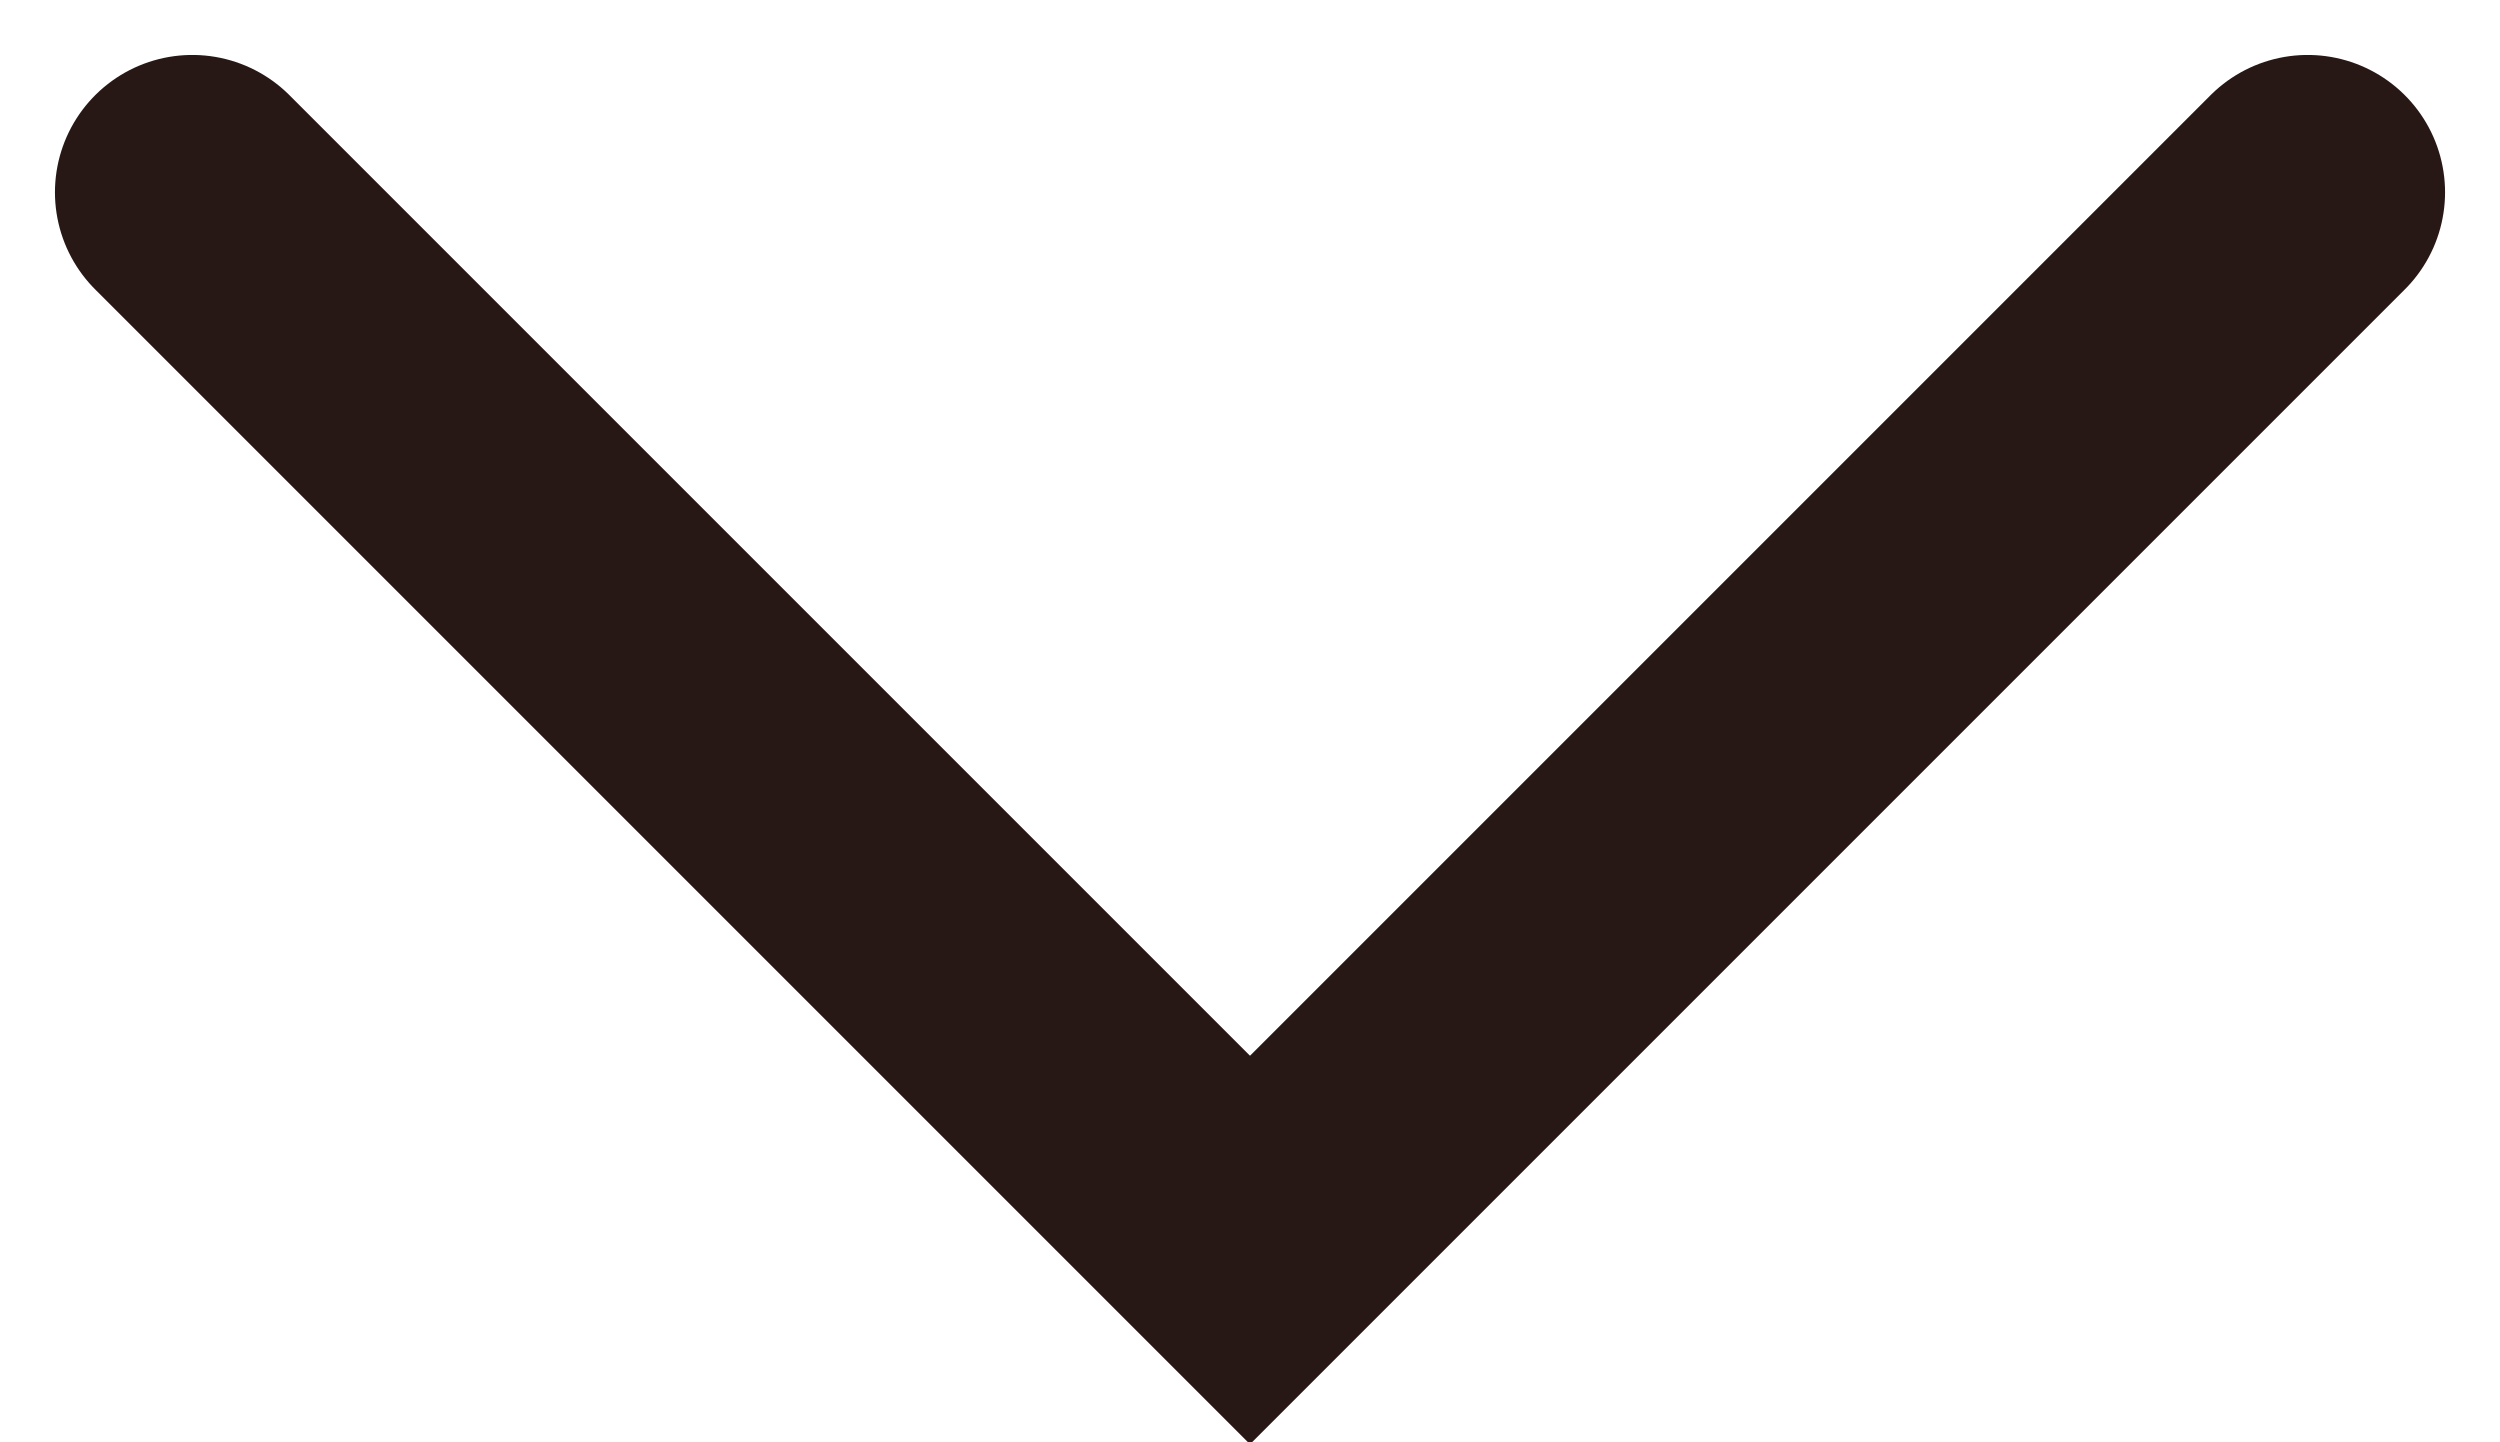
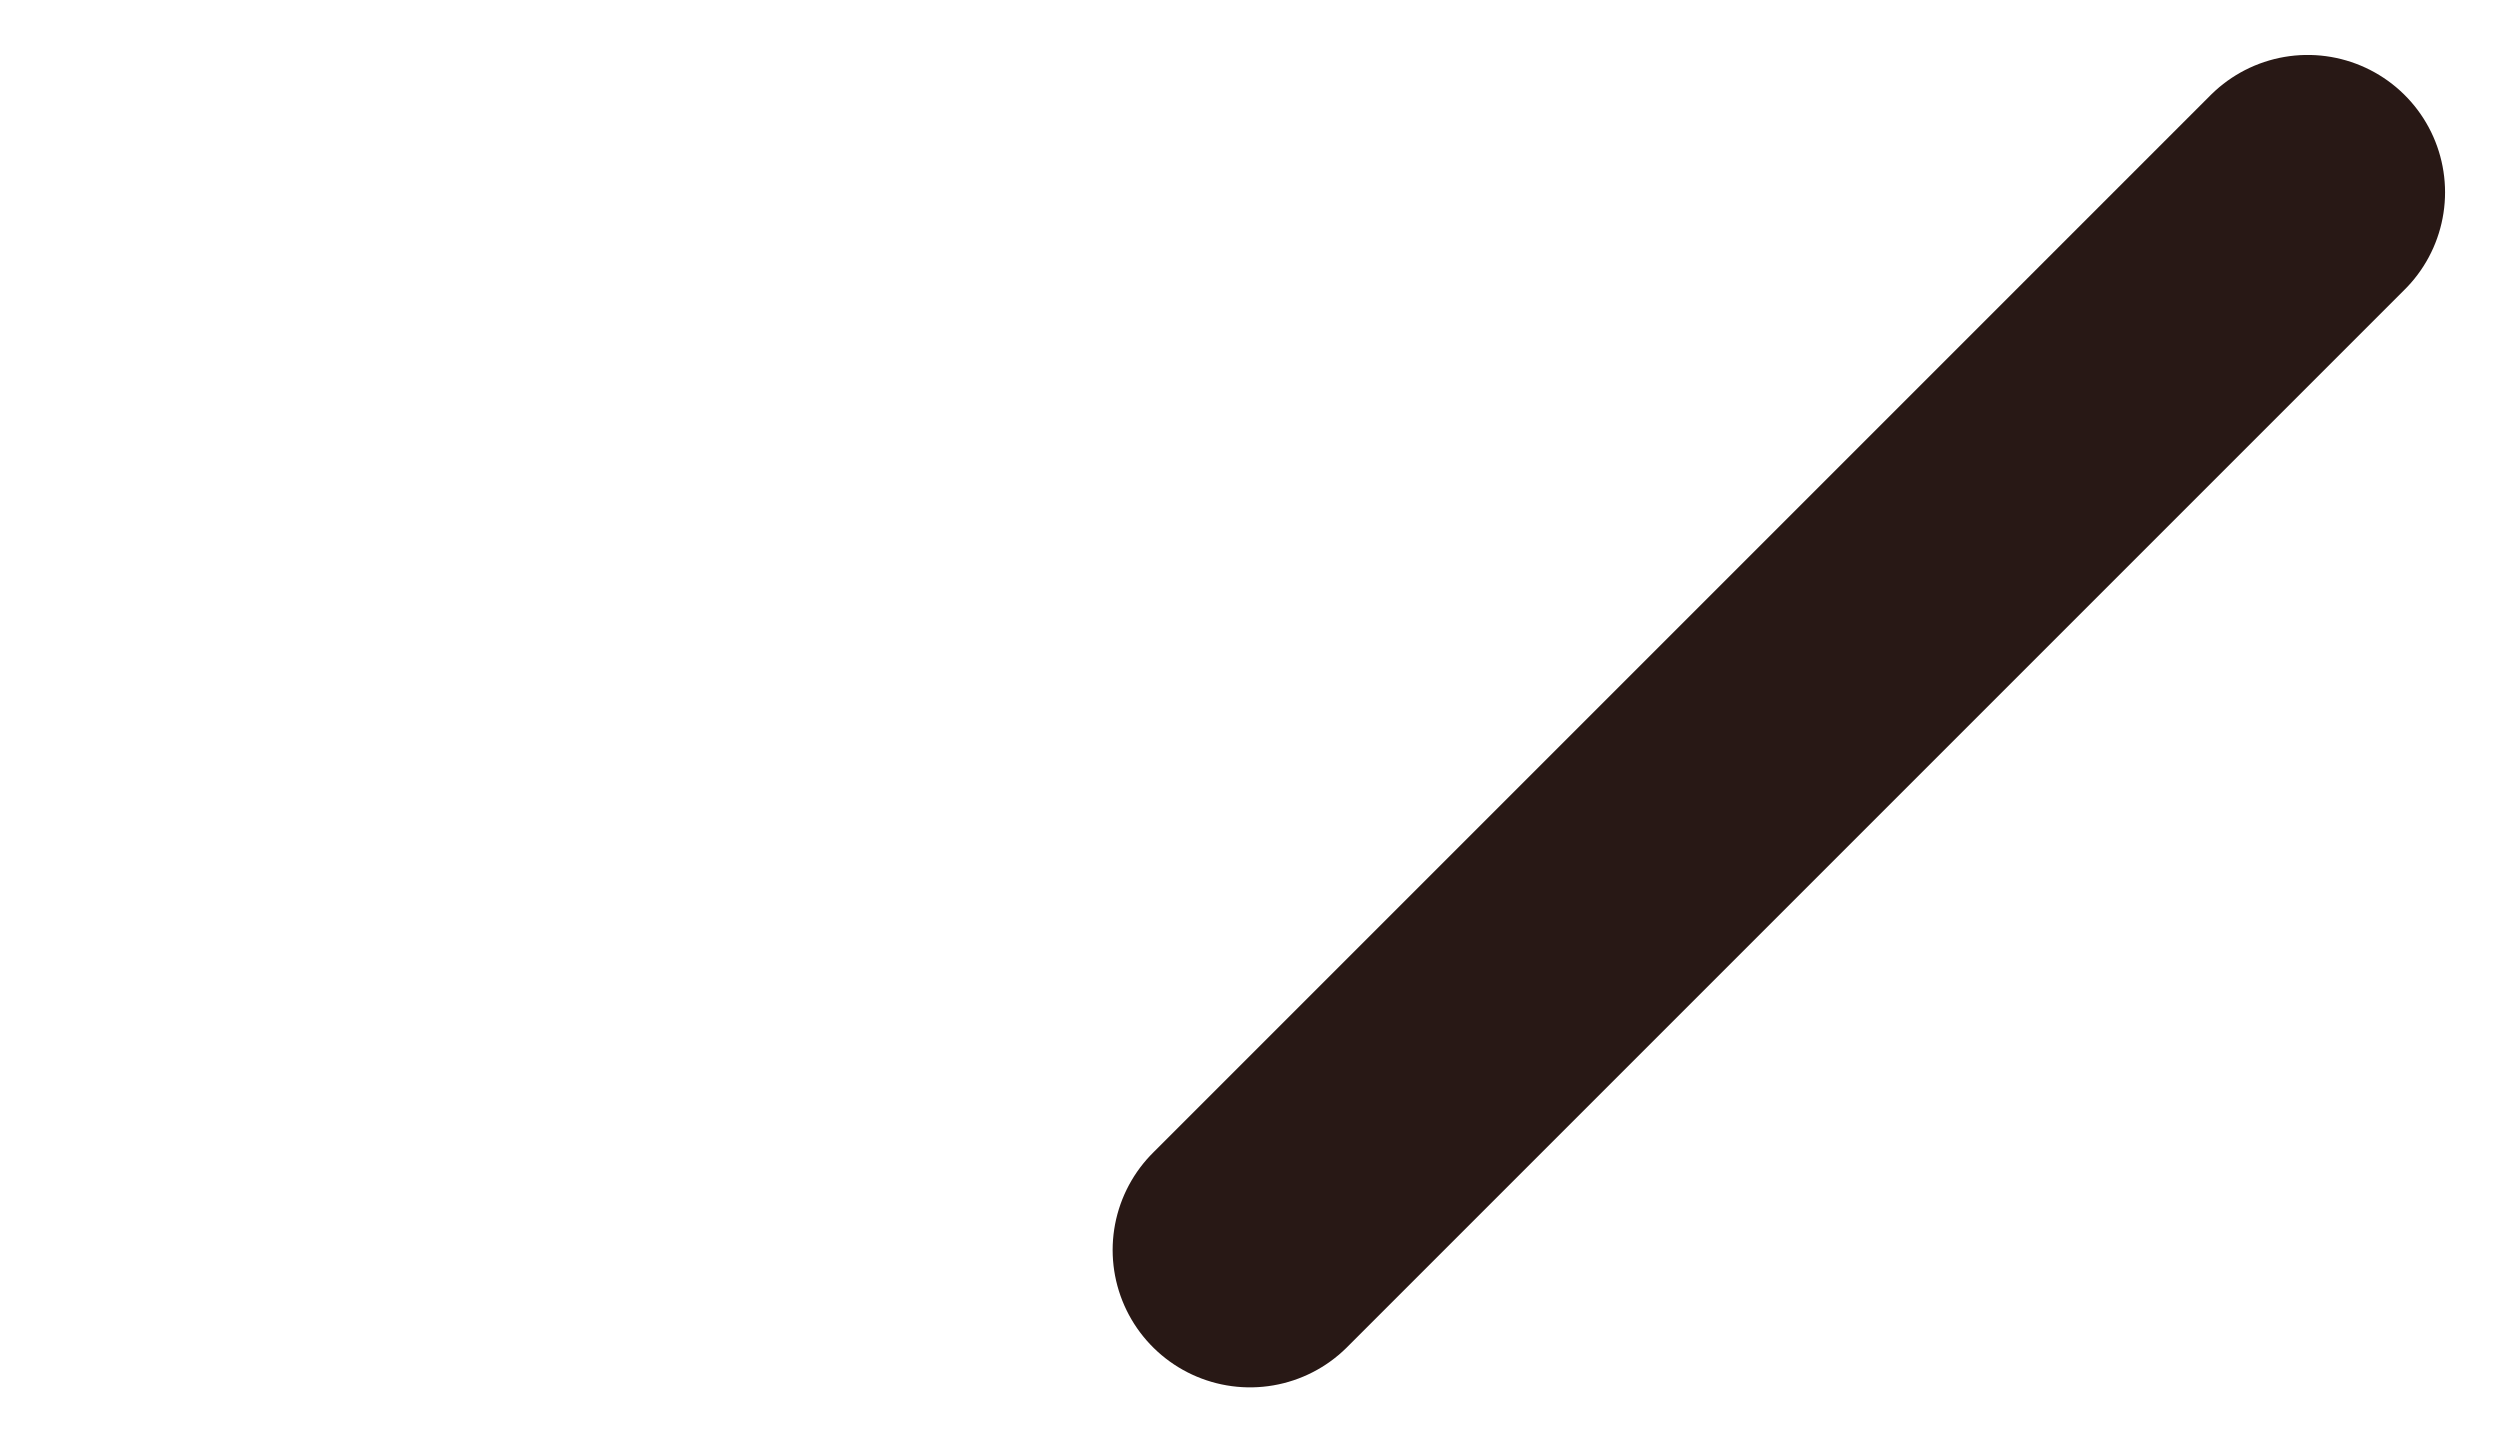
<svg xmlns="http://www.w3.org/2000/svg" version="1.1" id="レイヤー_1" x="0px" y="0px" viewBox="0 0 18.2 10.5" style="enable-background:new 0 0 18.2 10.5;" xml:space="preserve">
  <style type="text/css">
	.st0{fill:none;stroke:#281815;stroke-width:2;stroke-linecap:round;}
</style>
-   <path class="st0" d="M16.8,1.4L9.1,9.1L1.4,1.4" />
+   <path class="st0" d="M16.8,1.4L9.1,9.1" />
</svg>